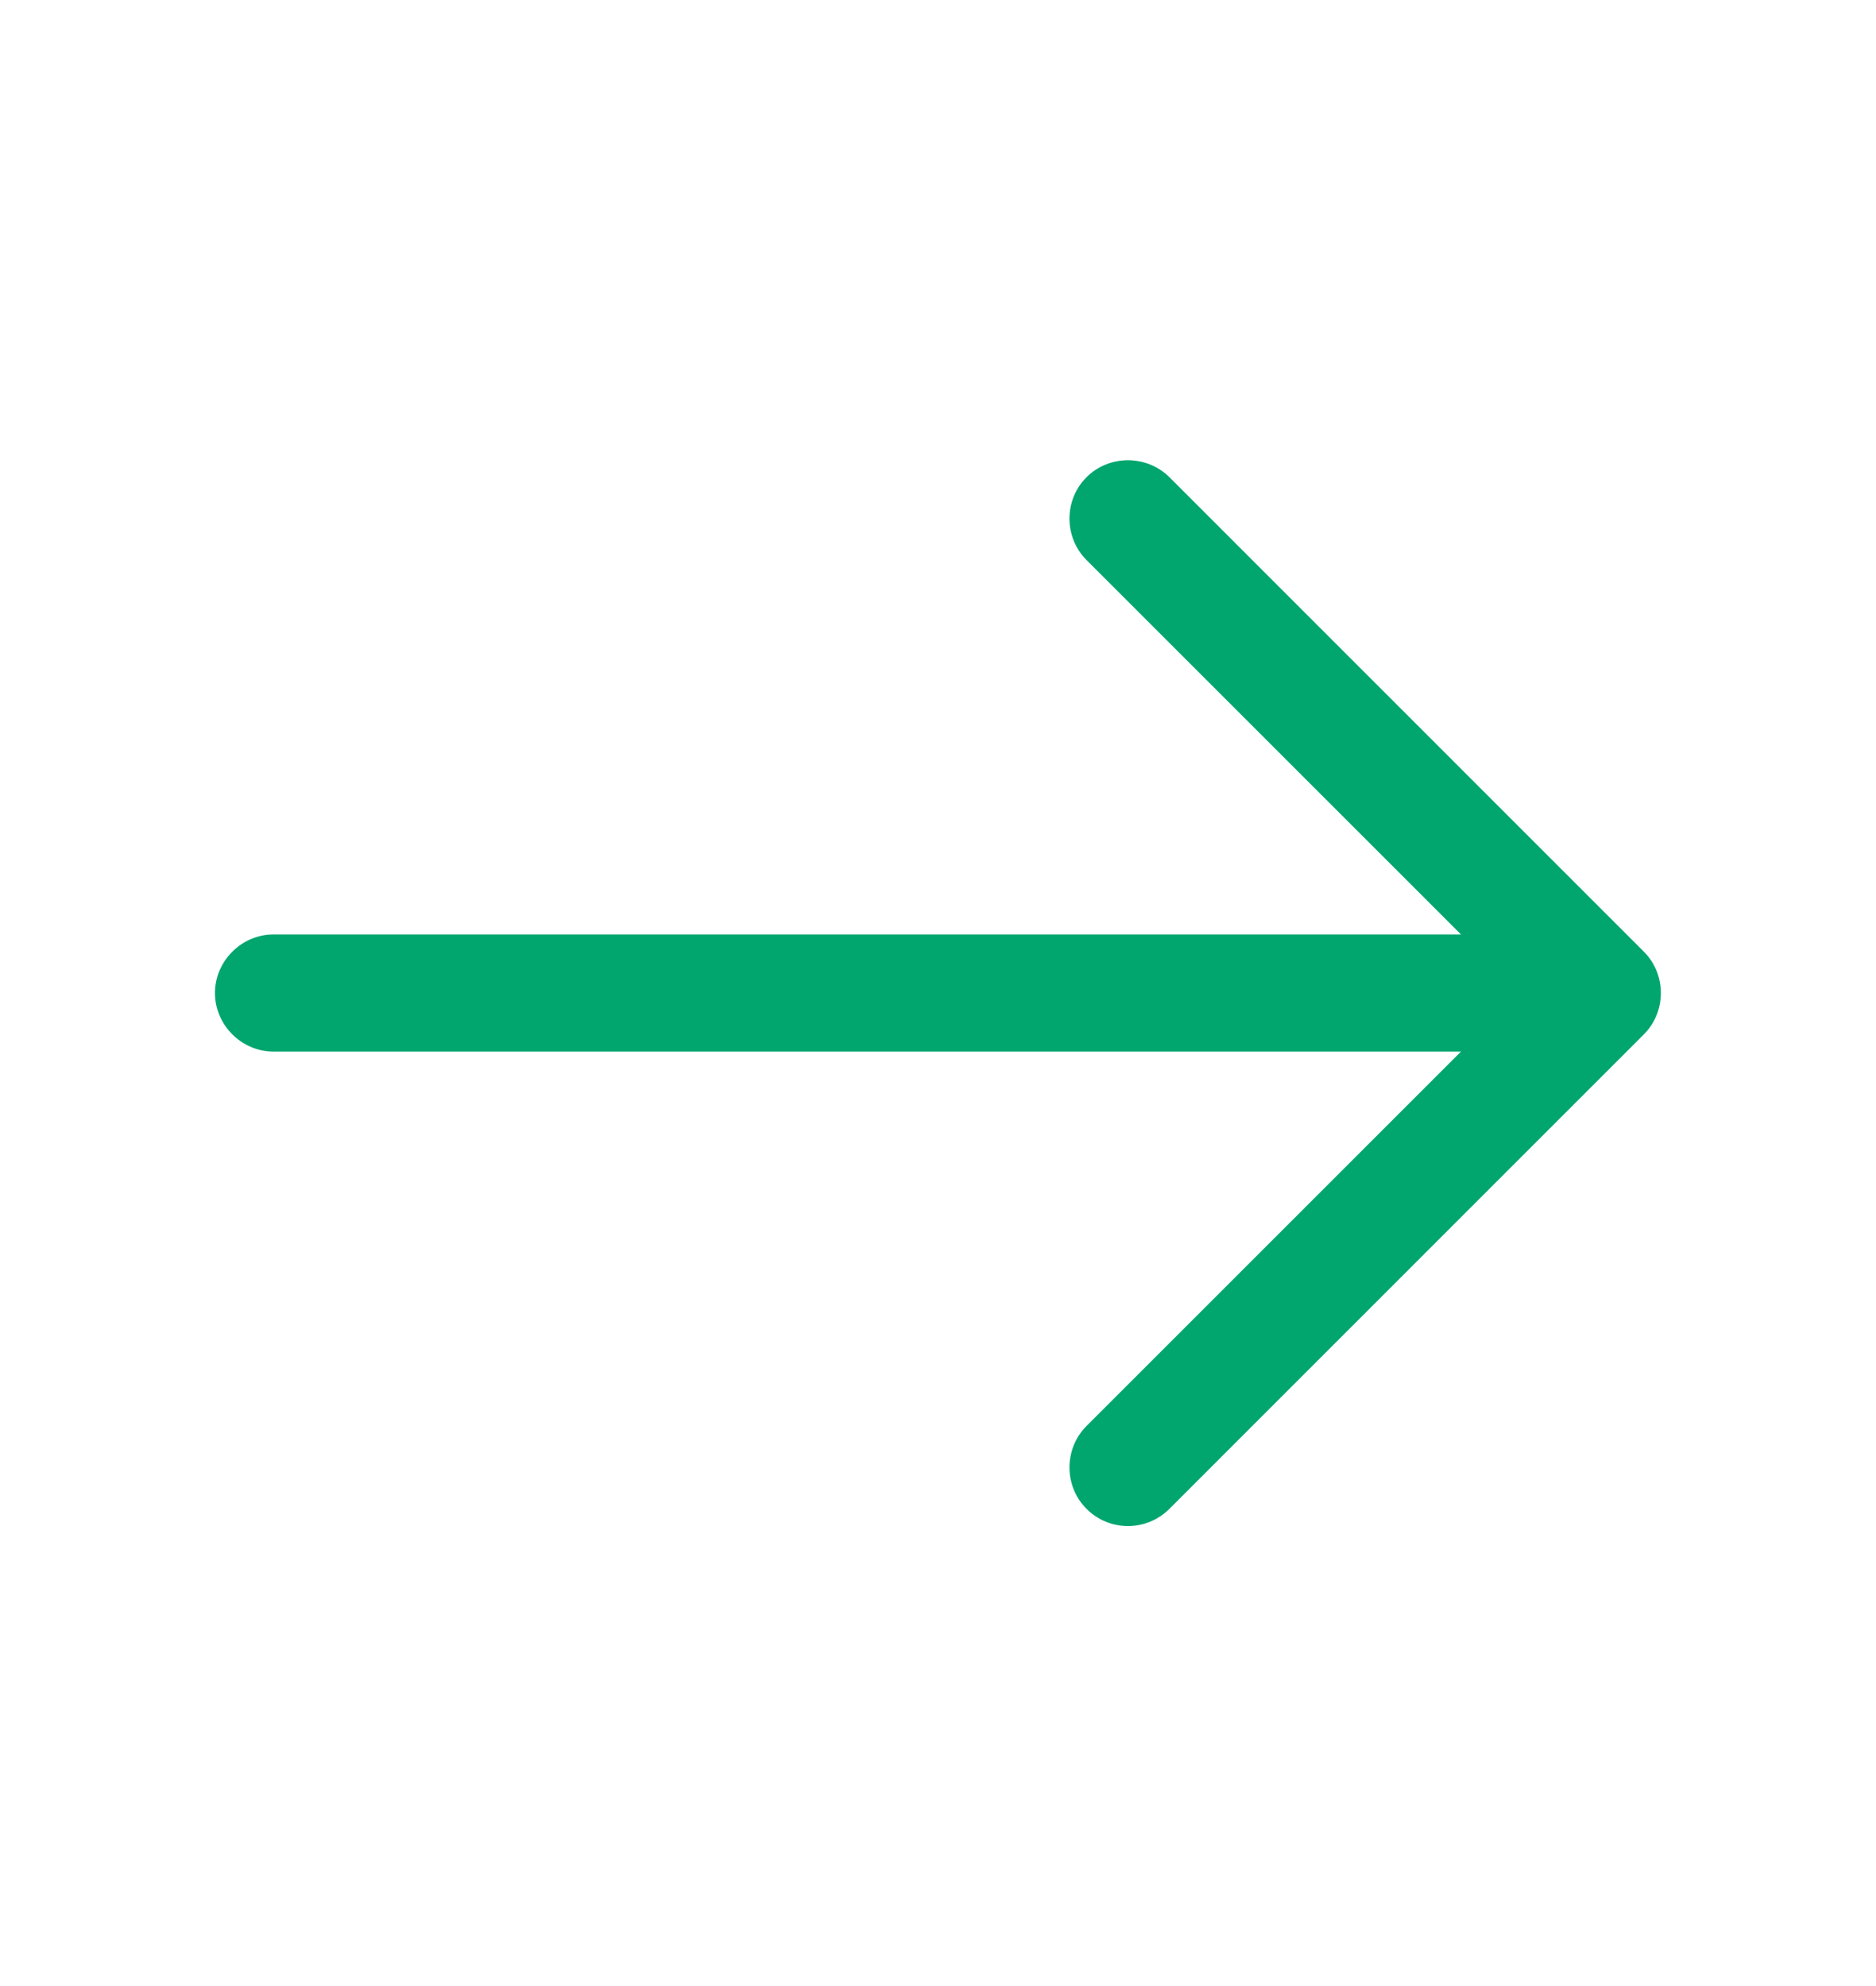
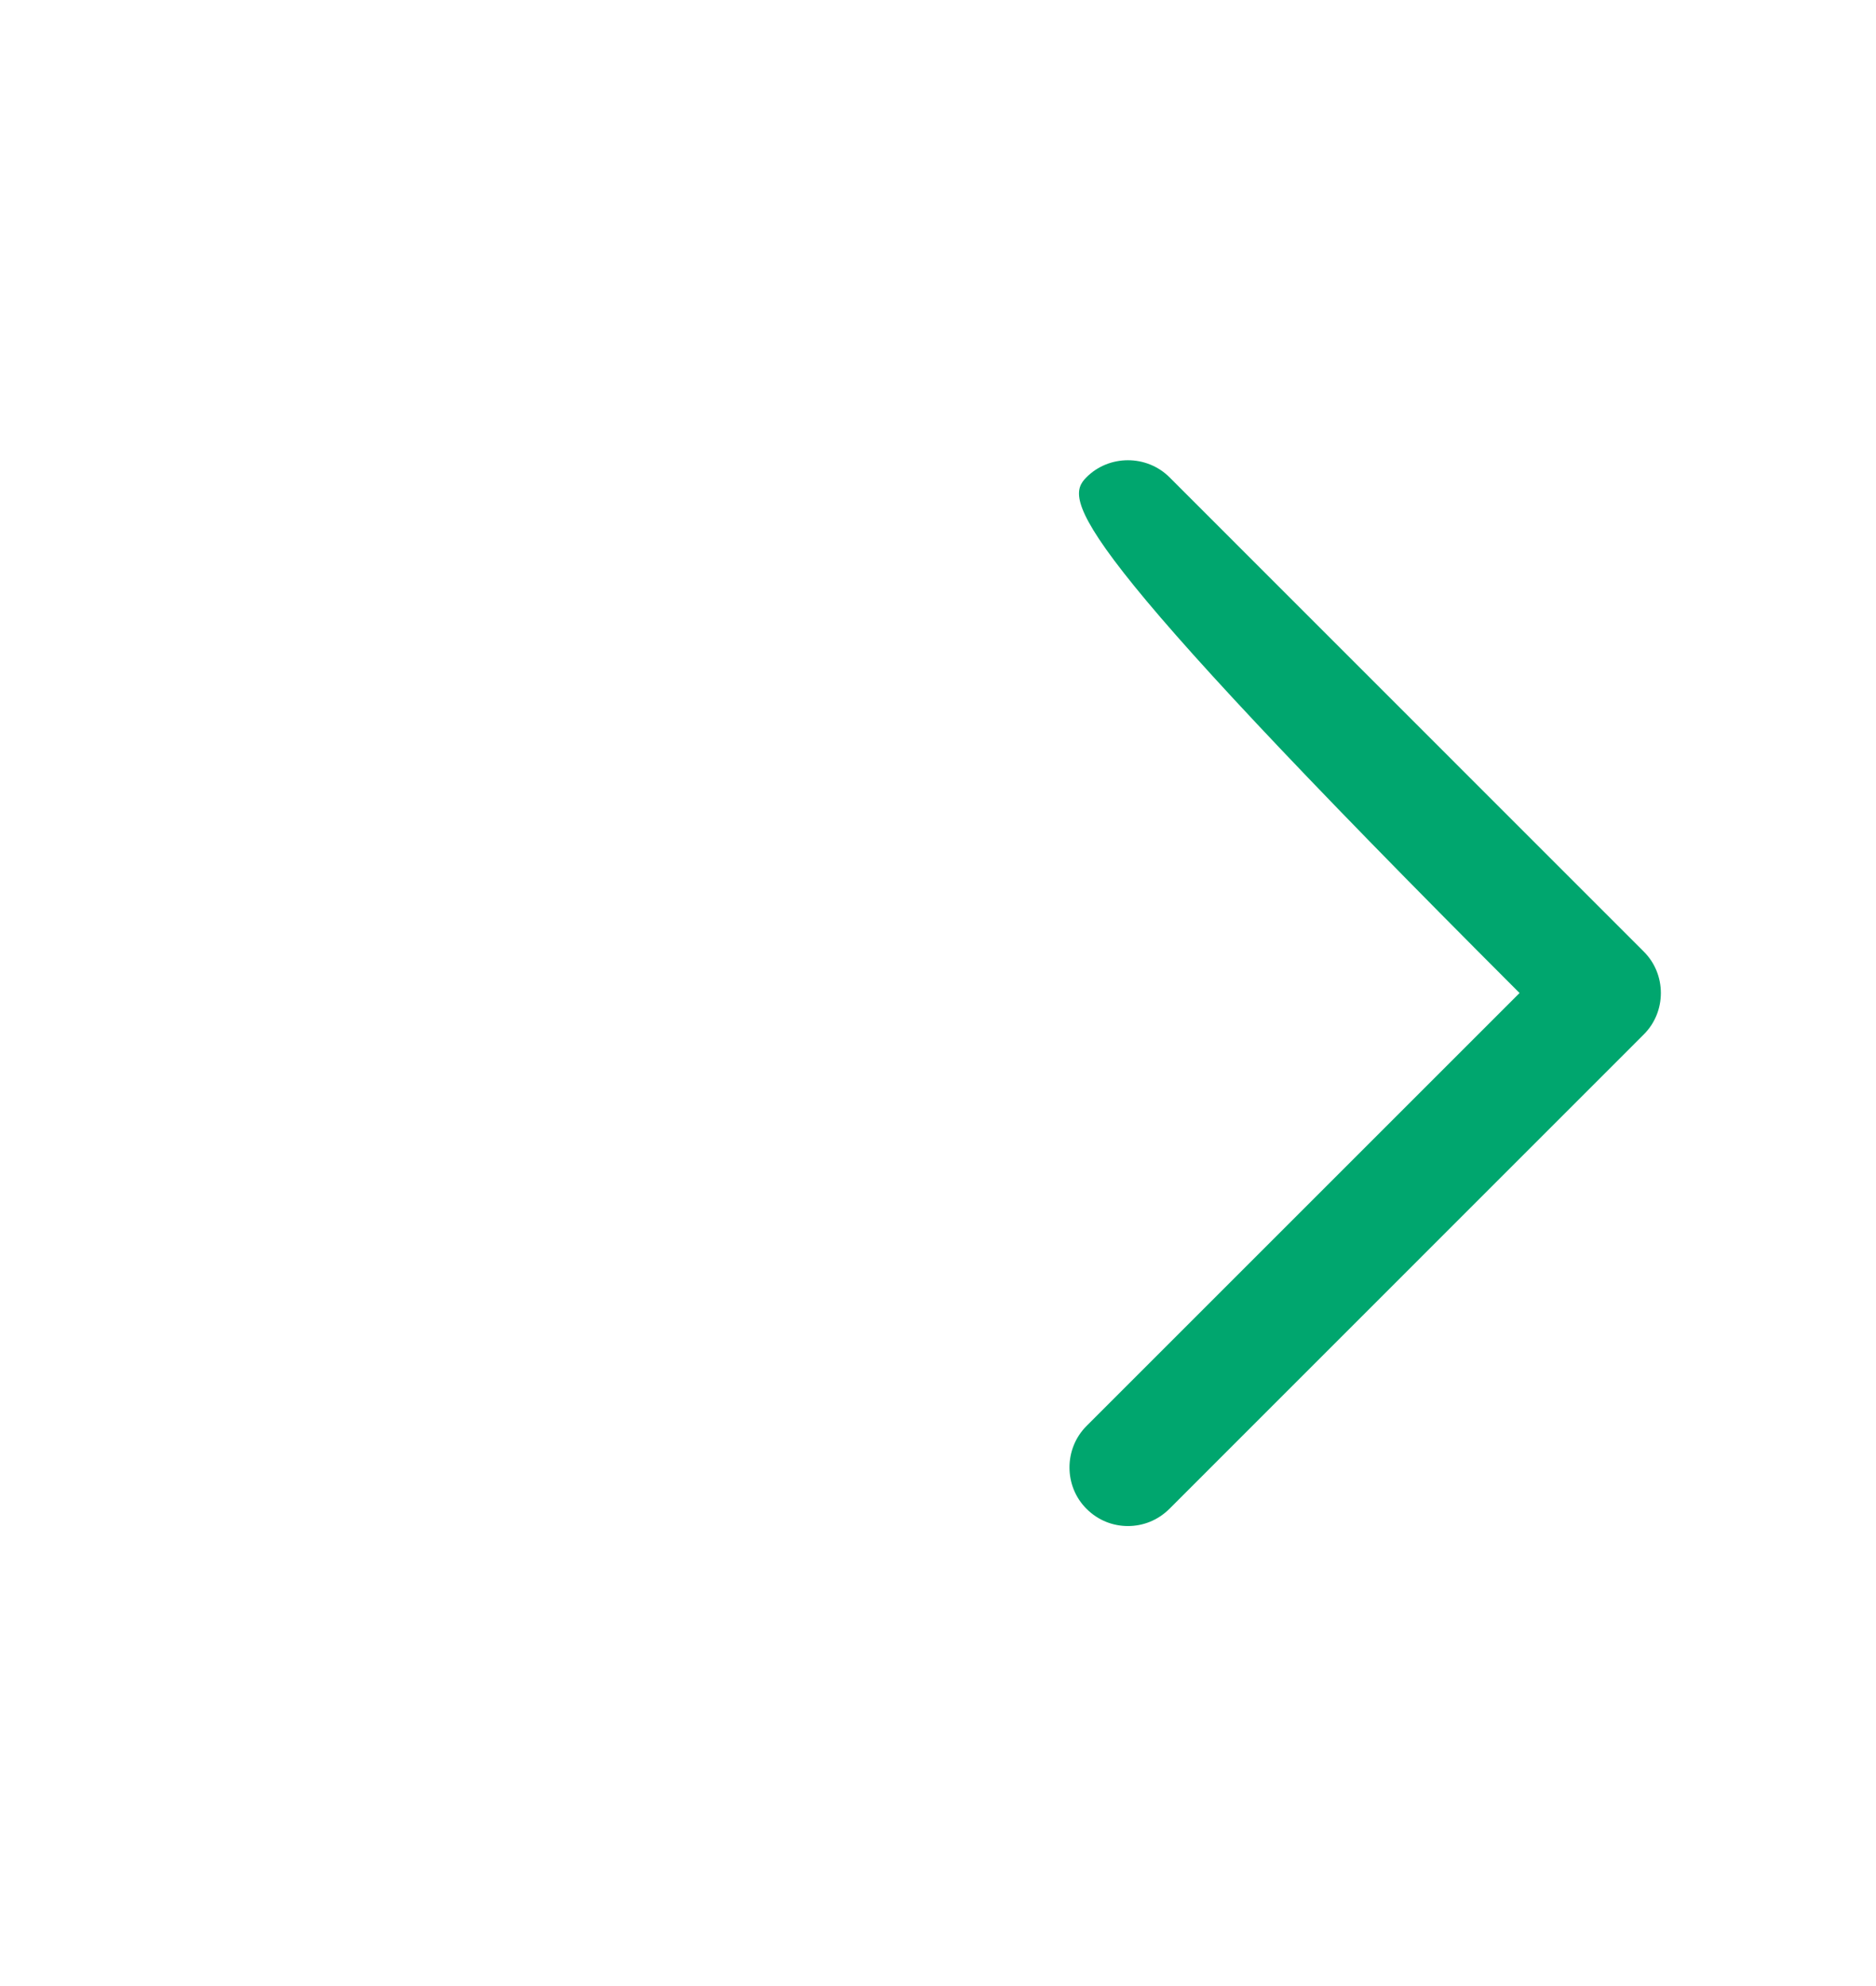
<svg xmlns="http://www.w3.org/2000/svg" width="17" height="18" viewBox="0 0 17 18" fill="none">
-   <path d="M10.221 13.831C10.087 13.831 9.952 13.781 9.846 13.675C9.64 13.47 9.64 13.13 9.846 12.924L13.77 9L9.846 5.076C9.64 4.87 9.64 4.53 9.846 4.325C10.051 4.12 10.391 4.12 10.597 4.325L14.896 8.625C15.102 8.83 15.102 9.17 14.896 9.375L10.597 13.675C10.49 13.781 10.356 13.831 10.221 13.831Z" fill="#00A66E" />
-   <path d="M14.4 9.531H2.479C2.189 9.531 1.948 9.29 1.948 9C1.948 8.71 2.189 8.469 2.479 8.469H14.4C14.691 8.469 14.932 8.71 14.932 9C14.932 9.29 14.691 9.531 14.4 9.531Z" fill="#00A66E" />
+   <path d="M10.221 13.831C10.087 13.831 9.952 13.781 9.846 13.675C9.64 13.47 9.64 13.13 9.846 12.924L13.77 9C9.64 4.87 9.64 4.53 9.846 4.325C10.051 4.12 10.391 4.12 10.597 4.325L14.896 8.625C15.102 8.83 15.102 9.17 14.896 9.375L10.597 13.675C10.49 13.781 10.356 13.831 10.221 13.831Z" fill="#00A66E" />
</svg>